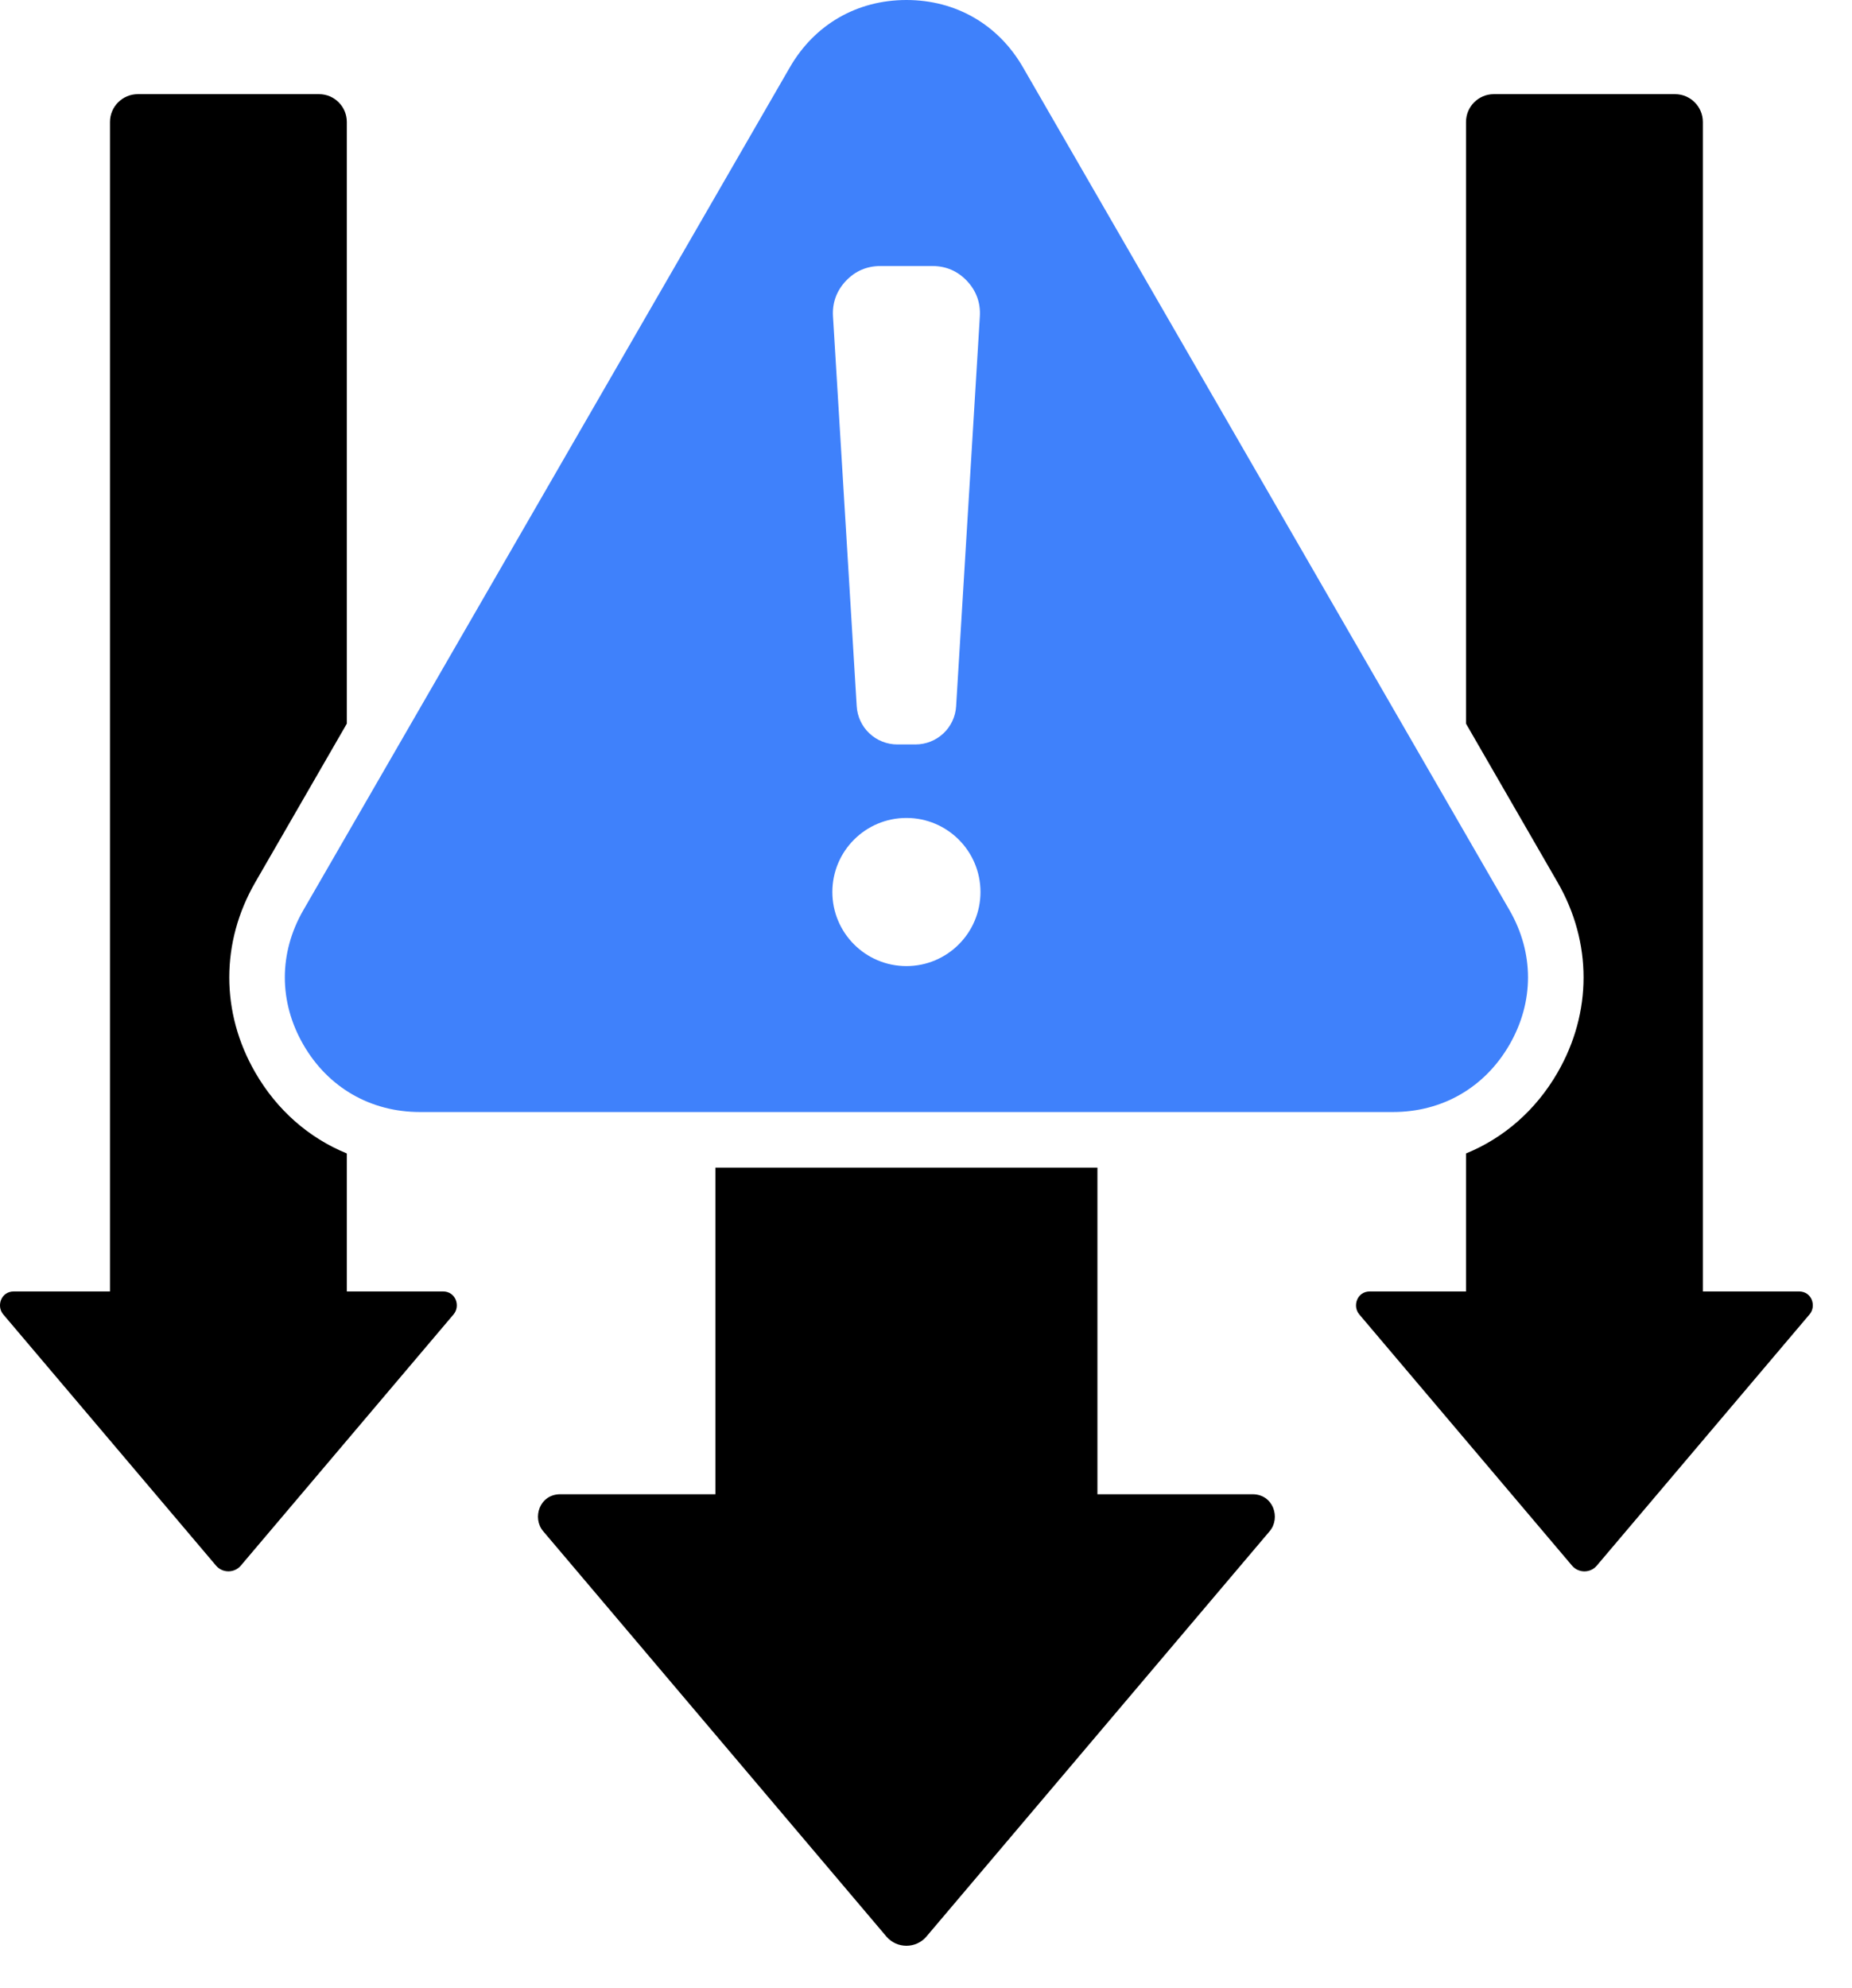
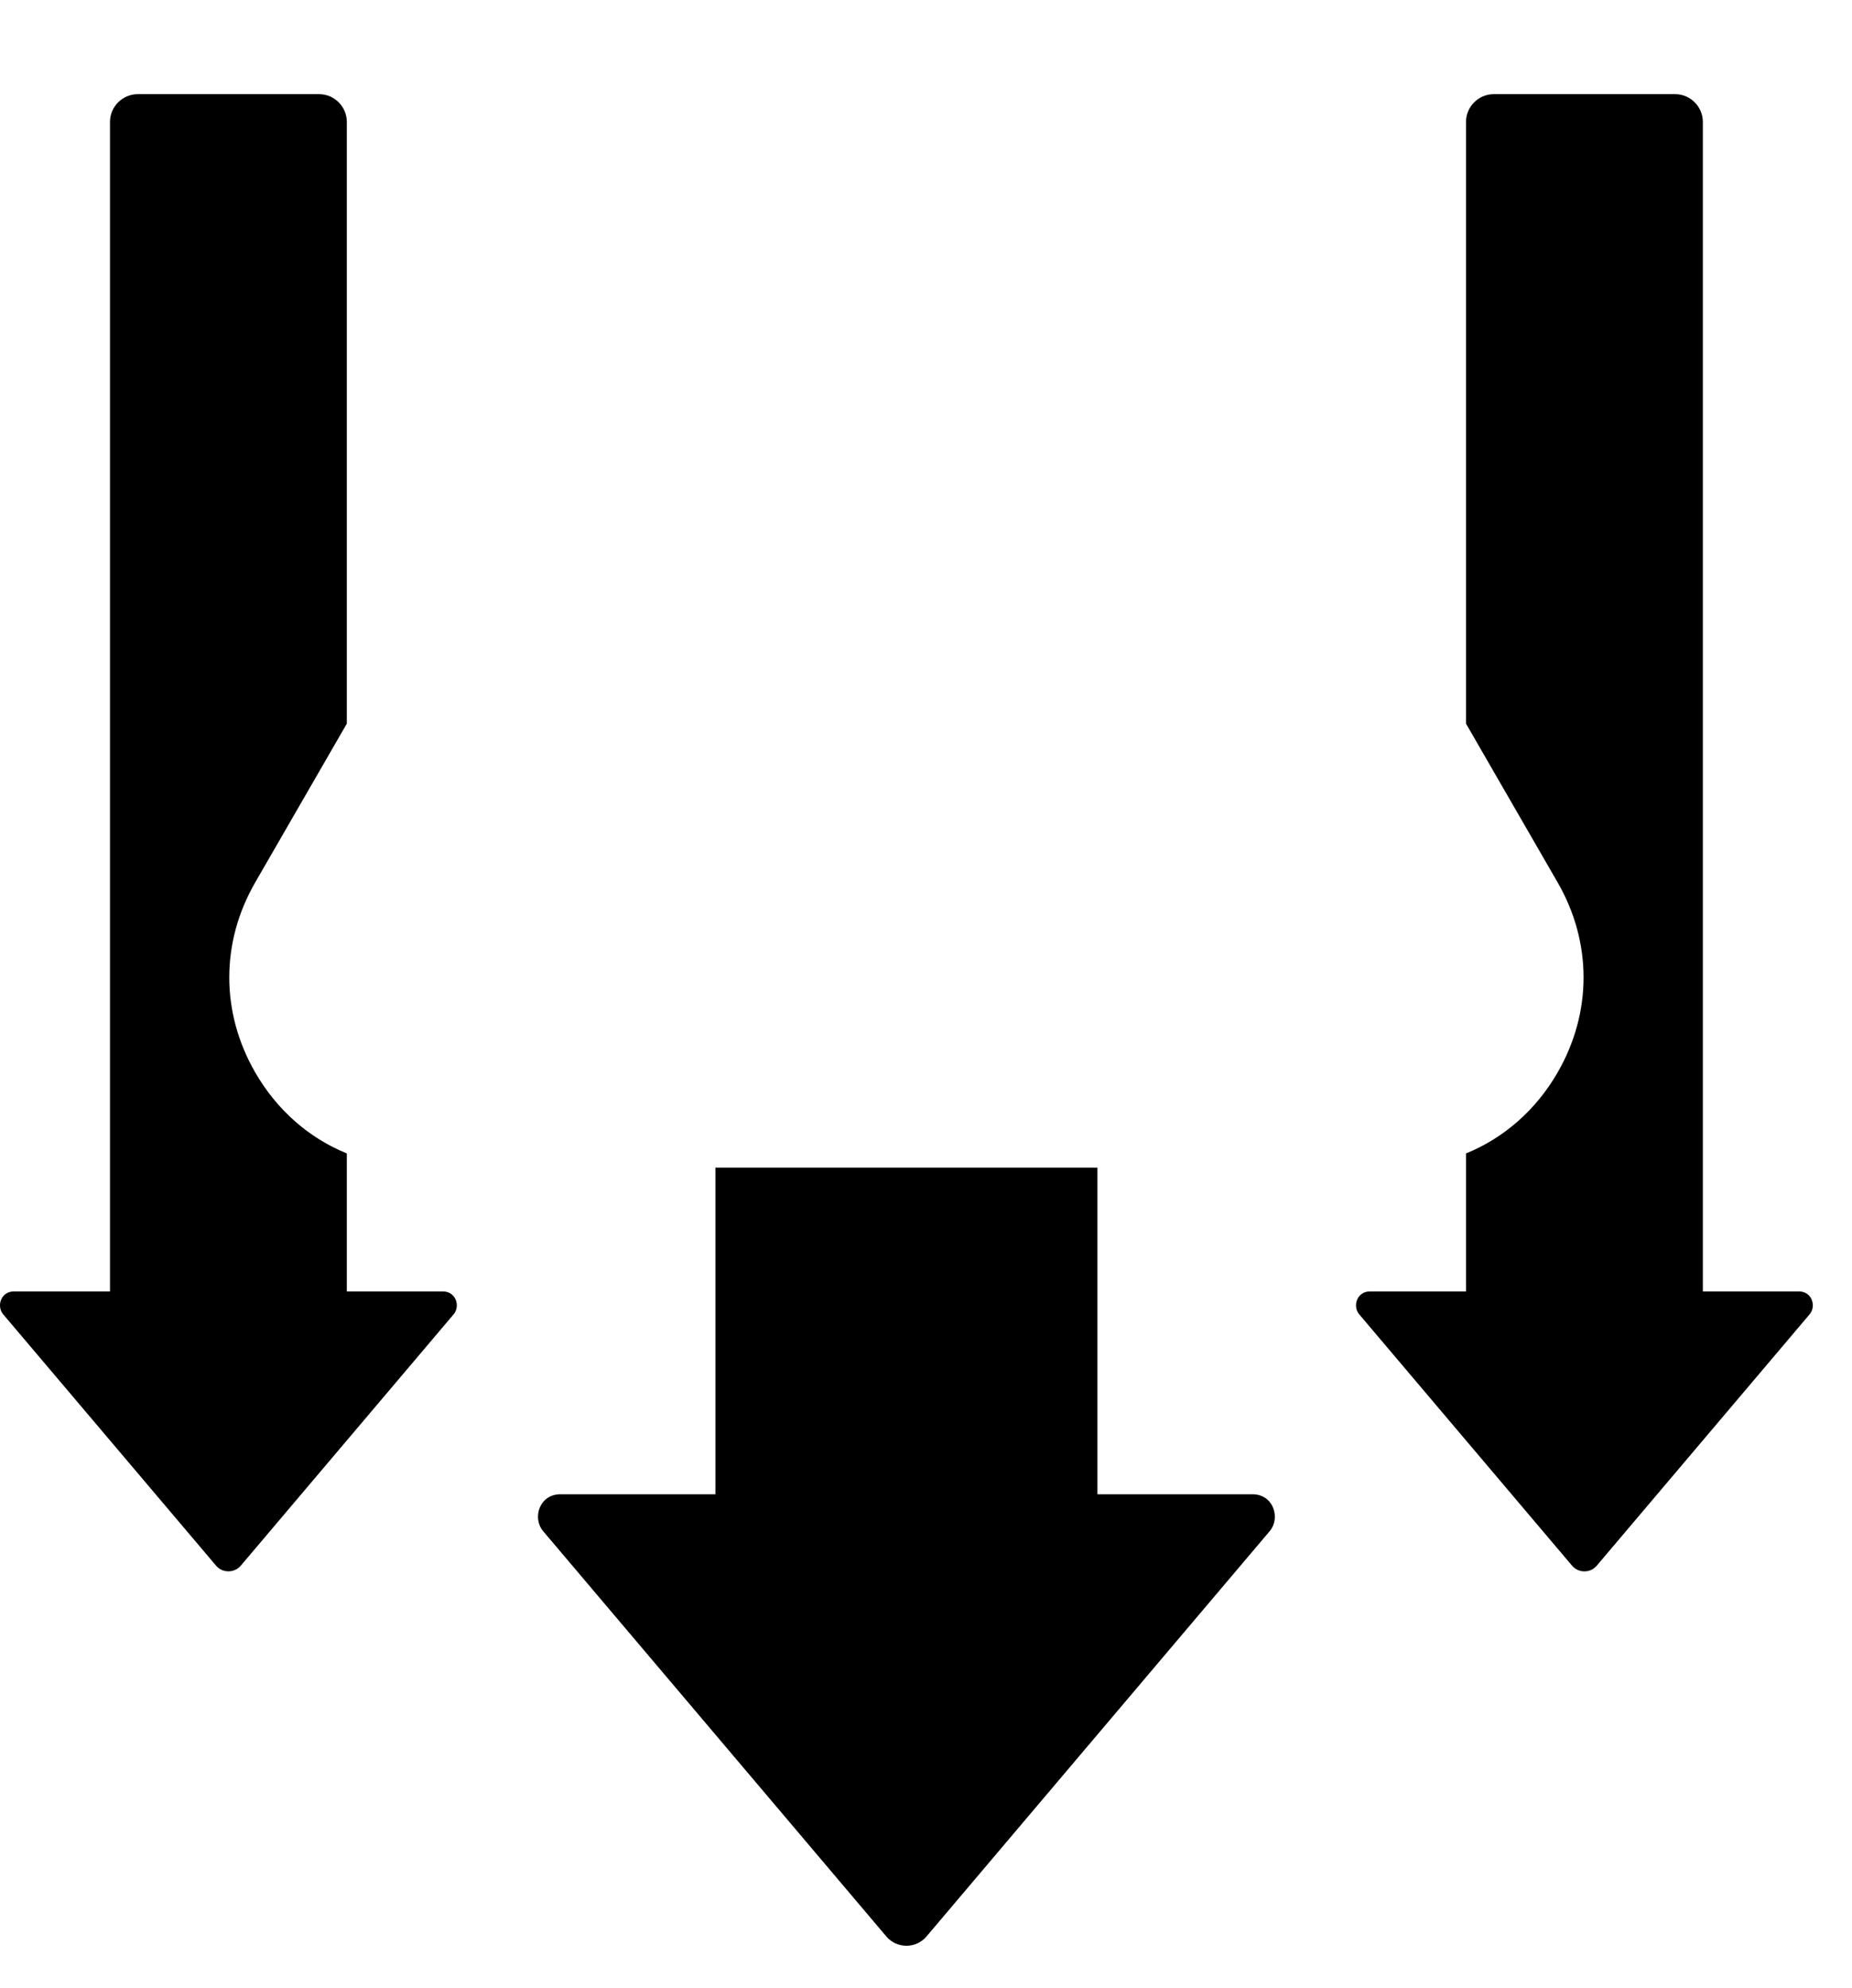
<svg xmlns="http://www.w3.org/2000/svg" width="41" height="44" viewBox="0 0 41 44" fill="none">
  <path fill-rule="evenodd" clip-rule="evenodd" d="M27.729 33.073H24.295V25.843H15.838V33.073H12.404C11.944 33.073 11.776 33.597 12.025 33.891L19.624 42.863C19.855 43.134 20.279 43.134 20.509 42.863L28.108 33.891C28.357 33.597 28.189 33.073 27.729 33.073ZM9.807 28.584H7.678V25.53C6.839 25.187 6.131 24.571 5.651 23.738C4.884 22.41 4.884 20.857 5.651 19.529L7.678 16.017V2.699C7.678 2.36 7.402 2.084 7.063 2.084H3.051C2.712 2.084 2.435 2.36 2.435 2.699V28.584H0.306C0.021 28.584 -0.083 28.909 0.071 29.091L4.783 34.653C4.925 34.821 5.188 34.821 5.331 34.653L10.042 29.091C10.196 28.909 10.092 28.584 9.807 28.584ZM39.827 28.584H37.698V2.699C37.698 2.36 37.421 2.084 37.083 2.084H33.07C32.731 2.084 32.455 2.36 32.455 2.699V16.017L34.482 19.529C35.249 20.857 35.249 22.41 34.482 23.739C34.002 24.571 33.294 25.187 32.455 25.53V28.584H30.326C30.041 28.584 29.937 28.909 30.091 29.091L34.802 34.653C34.945 34.822 35.208 34.822 35.35 34.653L40.061 29.091C40.216 28.909 40.112 28.584 39.827 28.584Z" fill="black" />
-   <path fill-rule="evenodd" clip-rule="evenodd" d="M20.067 18.104C20.972 18.104 21.706 18.838 21.706 19.743C21.706 20.648 20.972 21.383 20.067 21.383C19.161 21.383 18.427 20.649 18.427 19.743C18.427 18.837 19.161 18.104 20.067 18.104ZM18.725 6.219C18.931 6 19.19 5.888 19.491 5.888H20.642C20.943 5.888 21.202 6 21.408 6.219C21.614 6.438 21.71 6.704 21.692 7.003L21.167 15.63C21.154 15.859 21.053 16.075 20.886 16.232C20.718 16.39 20.497 16.477 20.267 16.477H19.865C19.636 16.477 19.415 16.39 19.247 16.232C19.08 16.075 18.979 15.859 18.966 15.63L18.441 7.003C18.423 6.704 18.519 6.438 18.725 6.219ZM6.716 23.123C7.263 24.071 8.203 24.613 9.297 24.613H30.837C31.931 24.613 32.87 24.071 33.417 23.123C33.964 22.176 33.964 21.091 33.417 20.144L22.647 1.49C22.1 0.542 21.161 0 20.067 0C18.973 0 18.033 0.542 17.486 1.49L6.716 20.144C6.169 21.091 6.169 22.176 6.716 23.123Z" fill="#3F81FB" />
</svg>